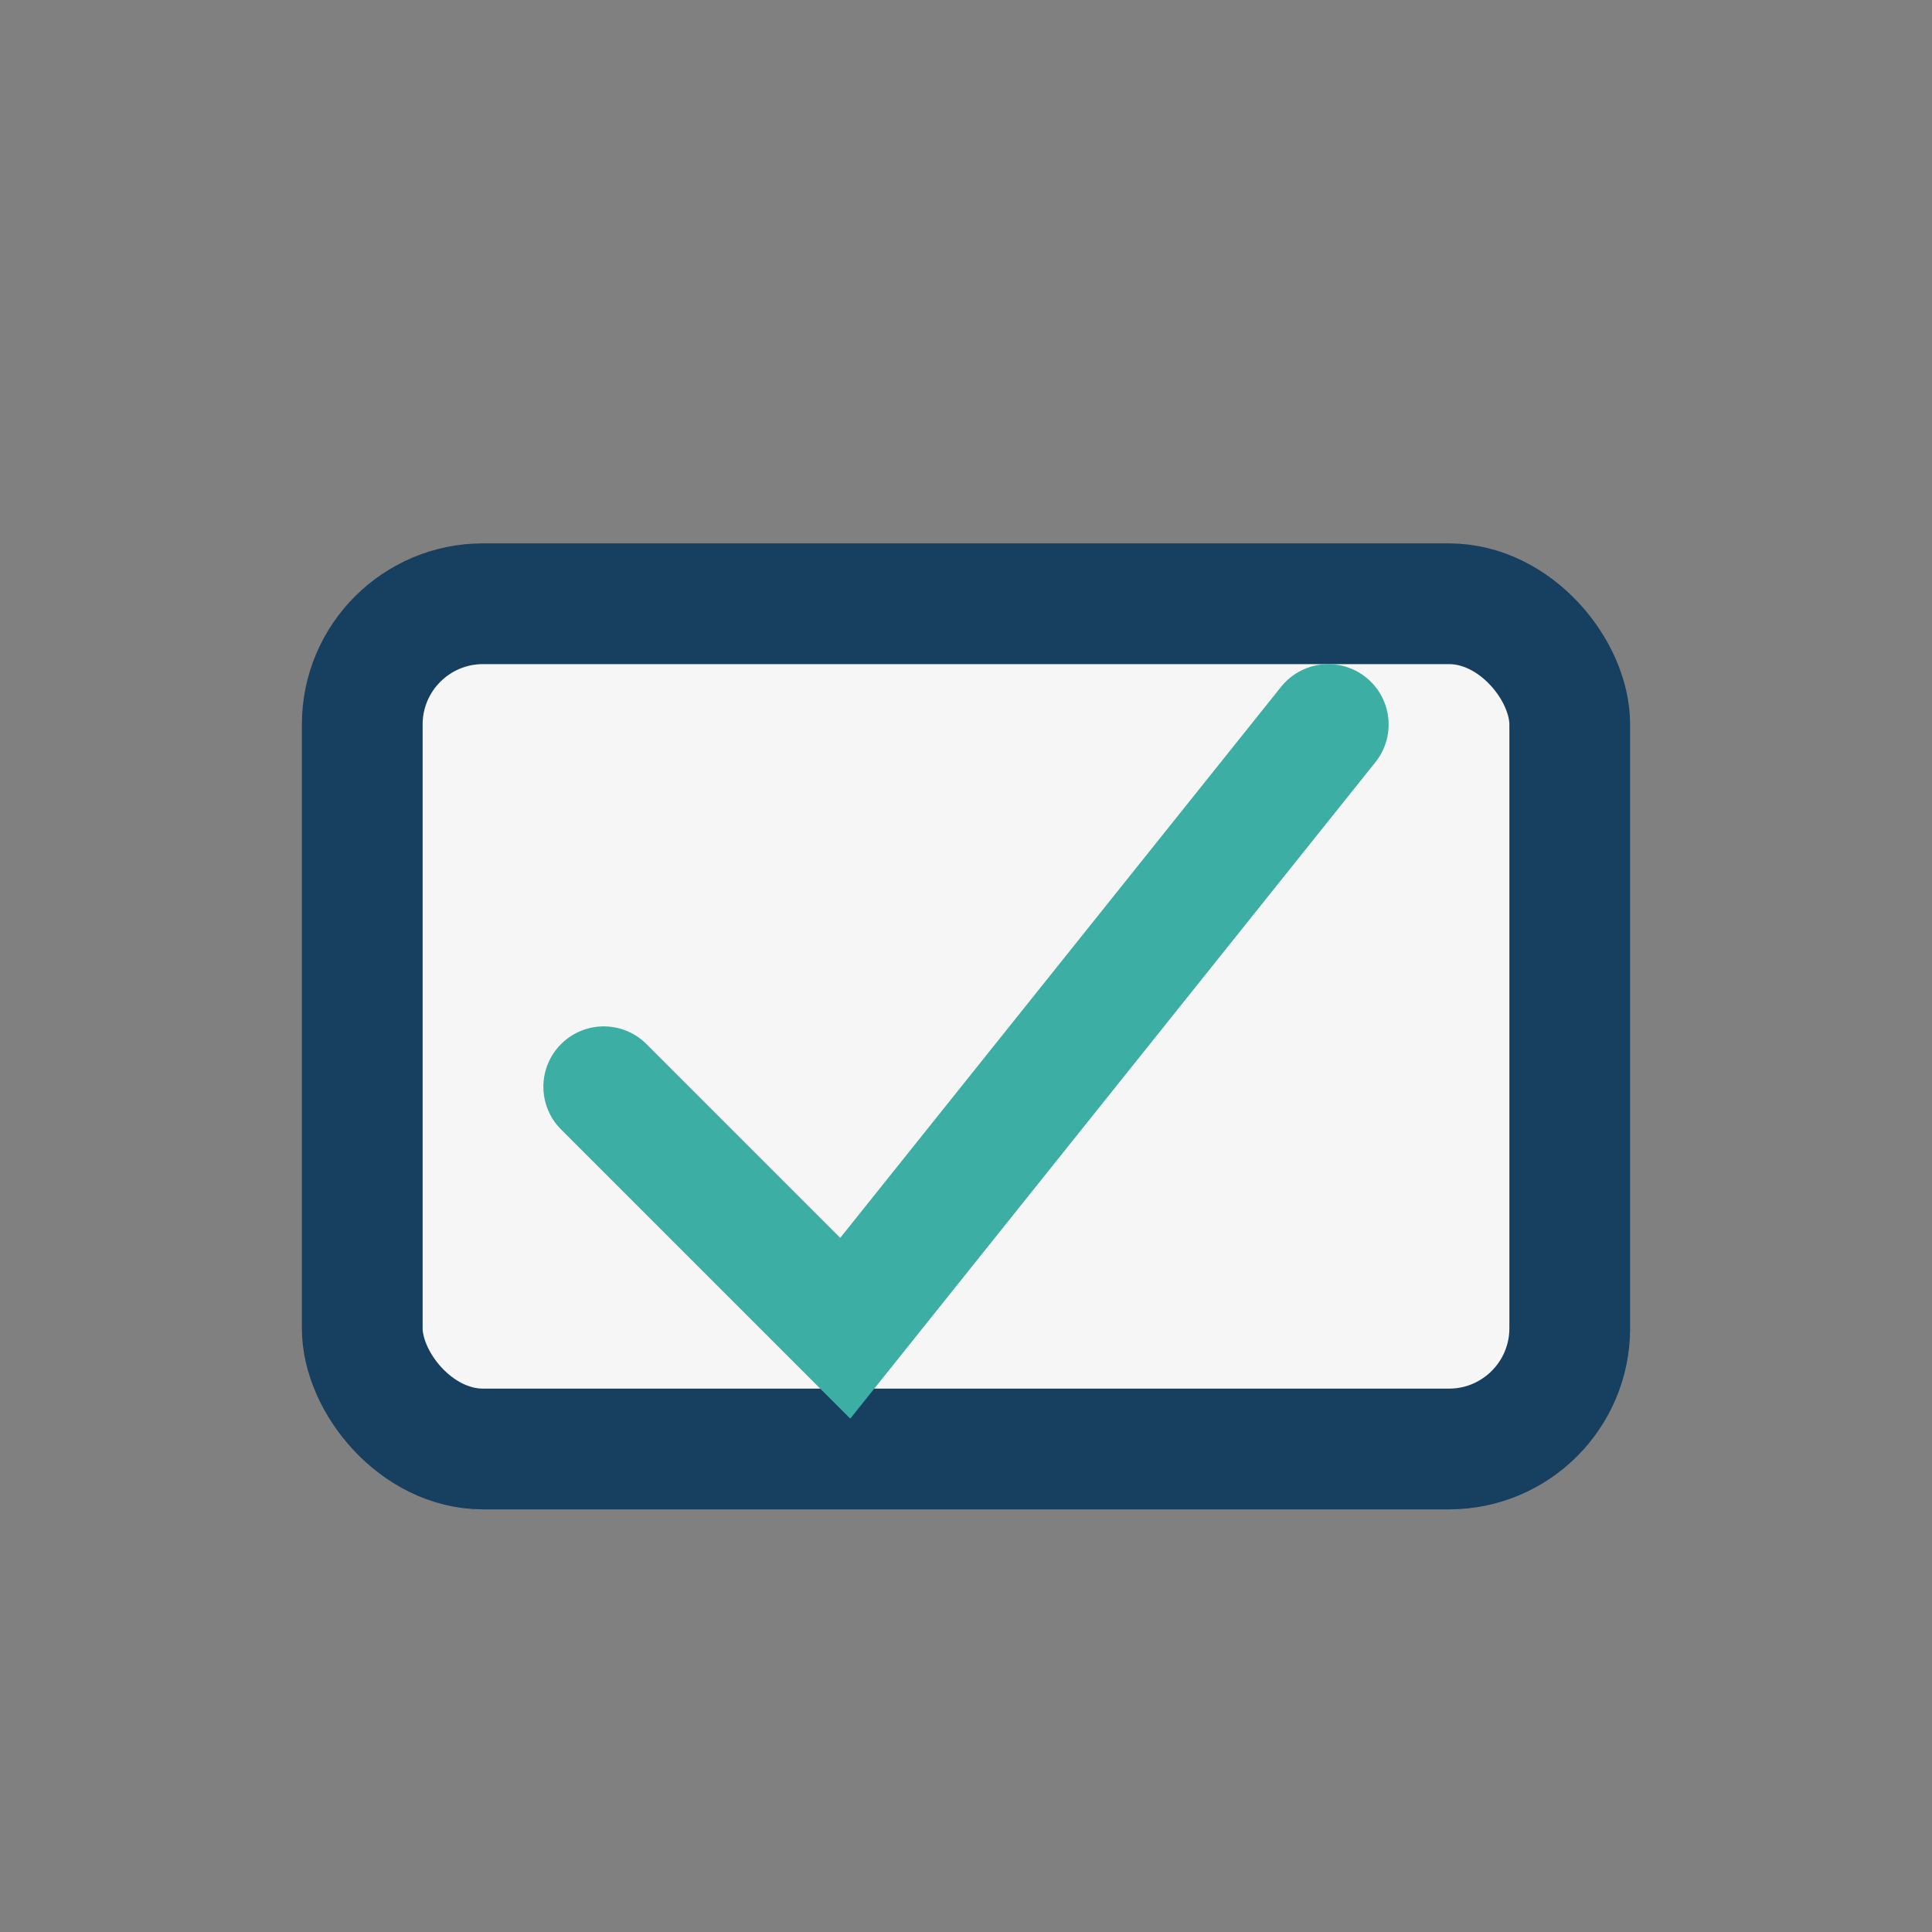
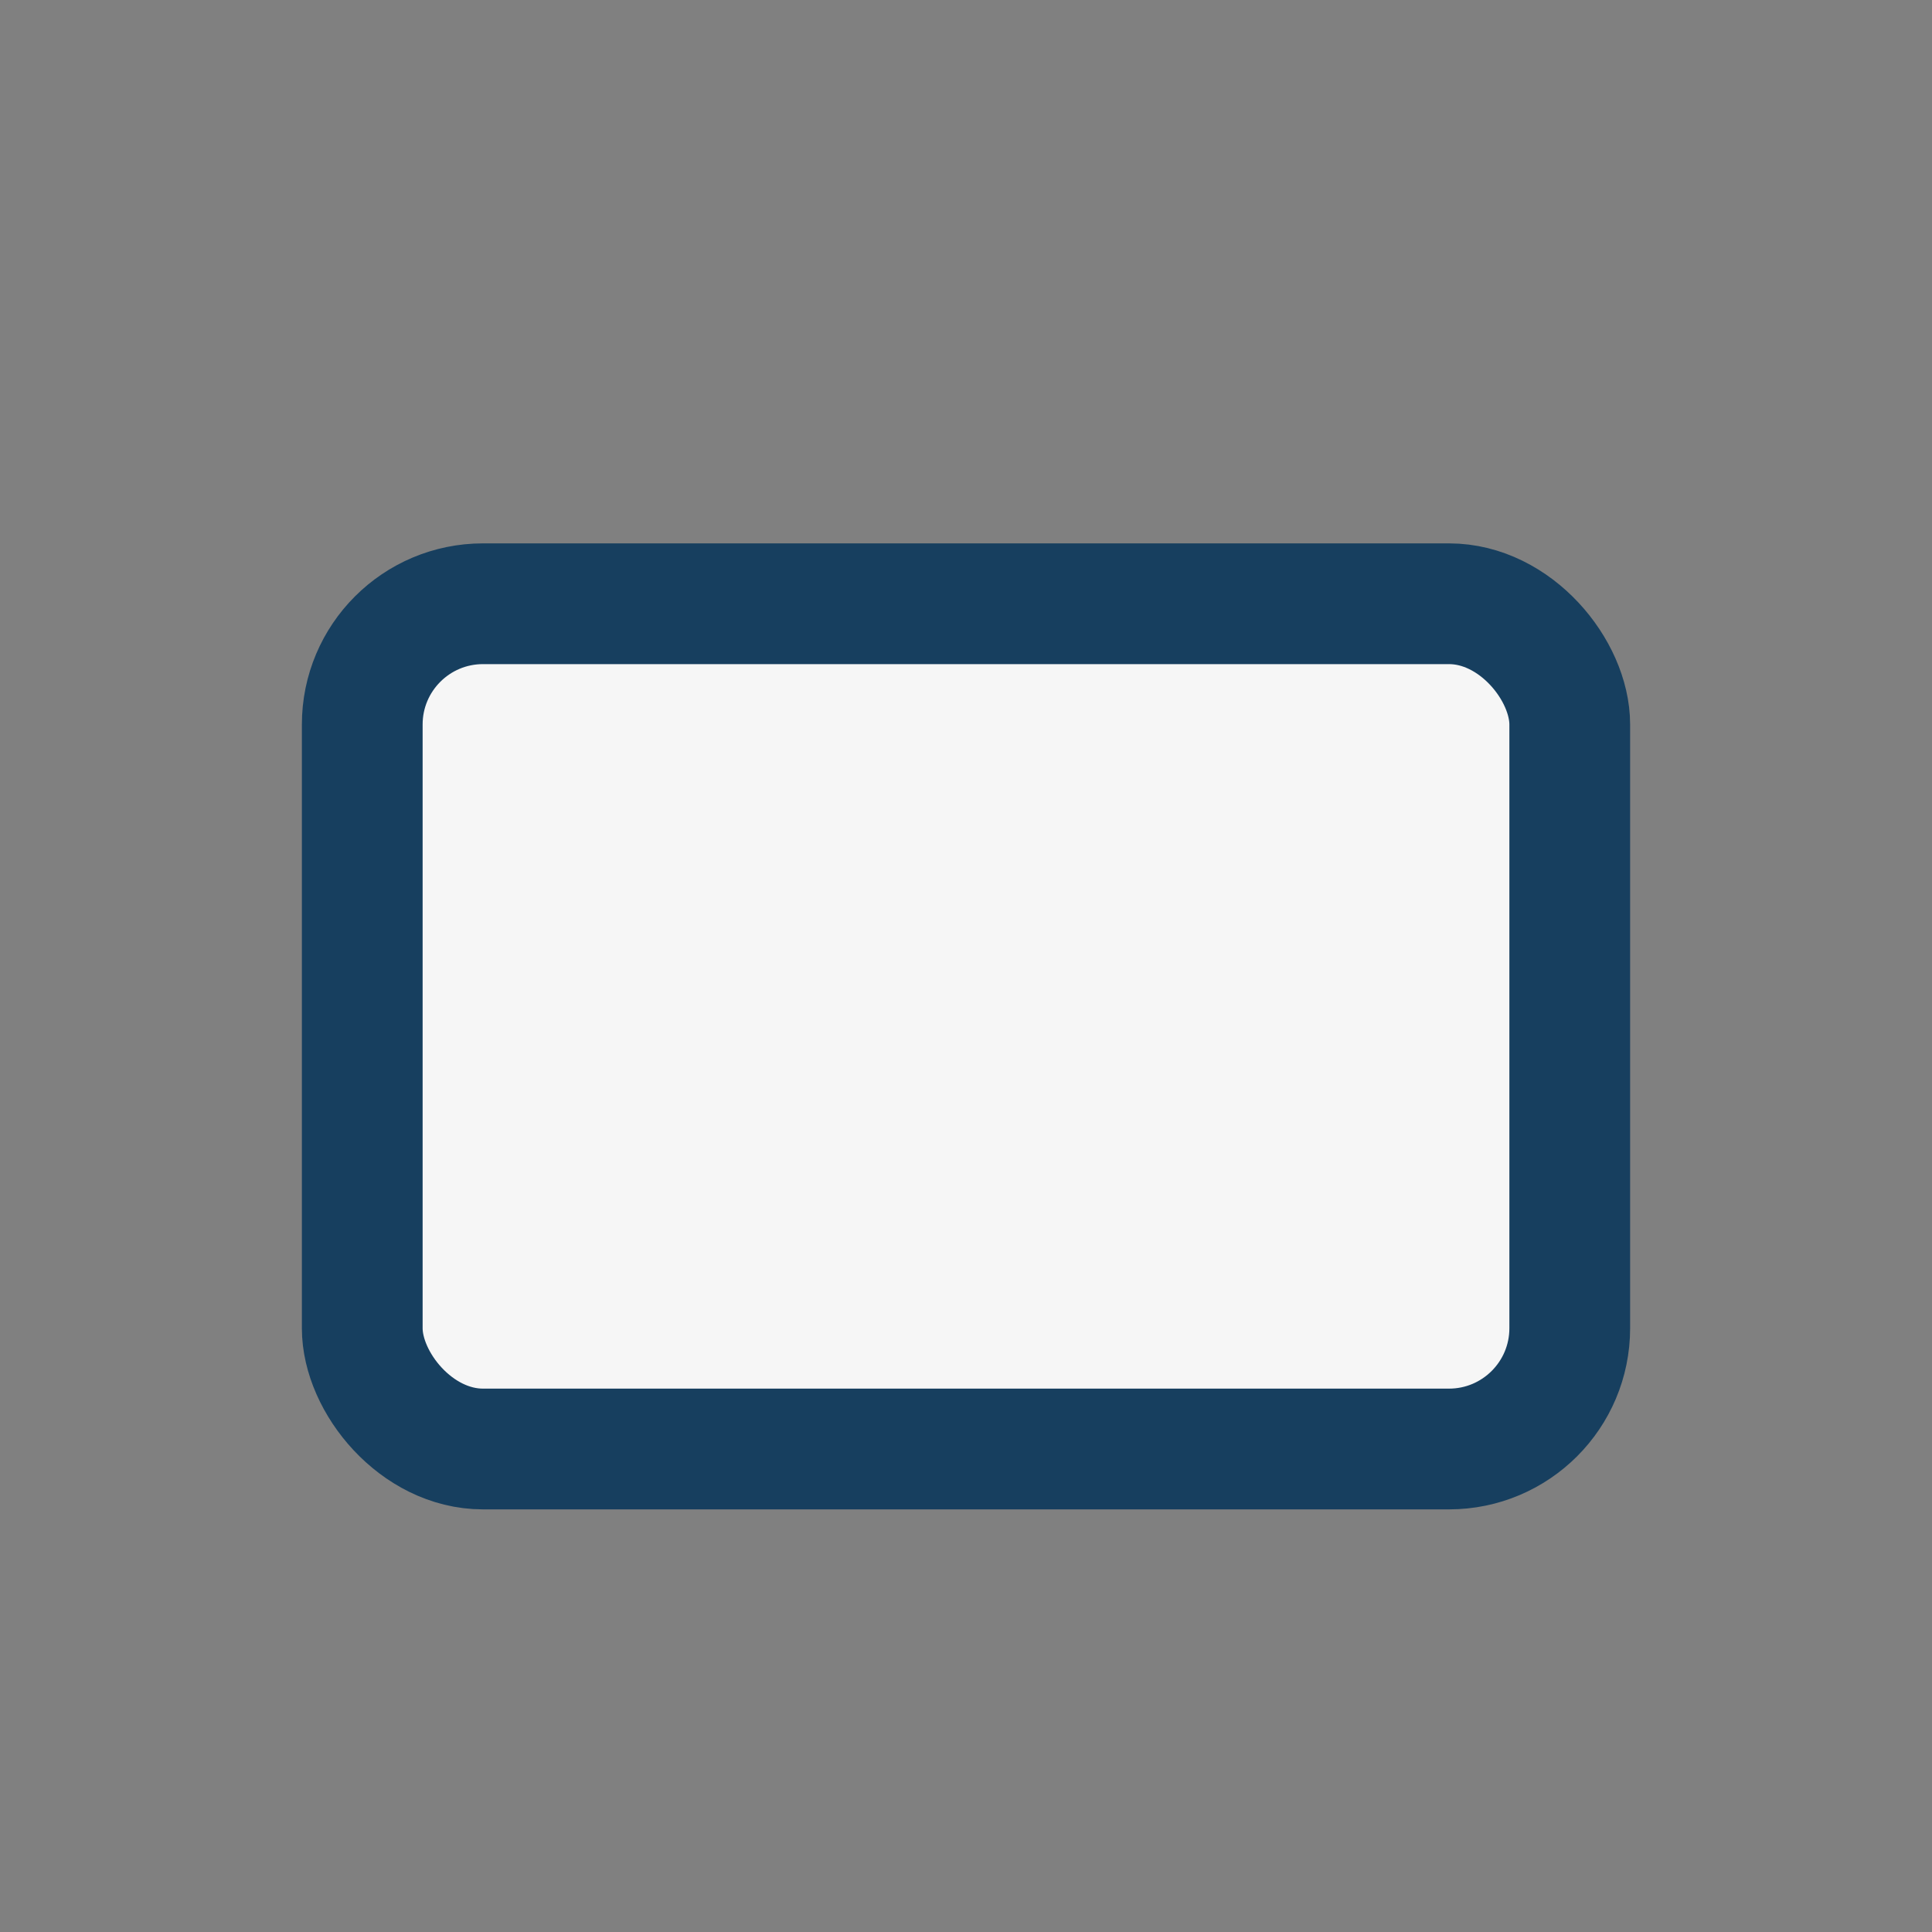
<svg xmlns="http://www.w3.org/2000/svg" width="32" height="32" viewBox="0 0 32 32">
  <rect x="0" y="0" width="32" height="32" fill="#808080" stroke="none" />
  <rect x="6" y="10" width="20" height="14" rx="2" fill="#F6F6F6" stroke="#173F5F" stroke-width="2" />
-   <path d="M10 18l4 4 8-10" stroke="#3CAEA3" stroke-width="2" fill="none" stroke-linecap="round" />
</svg>